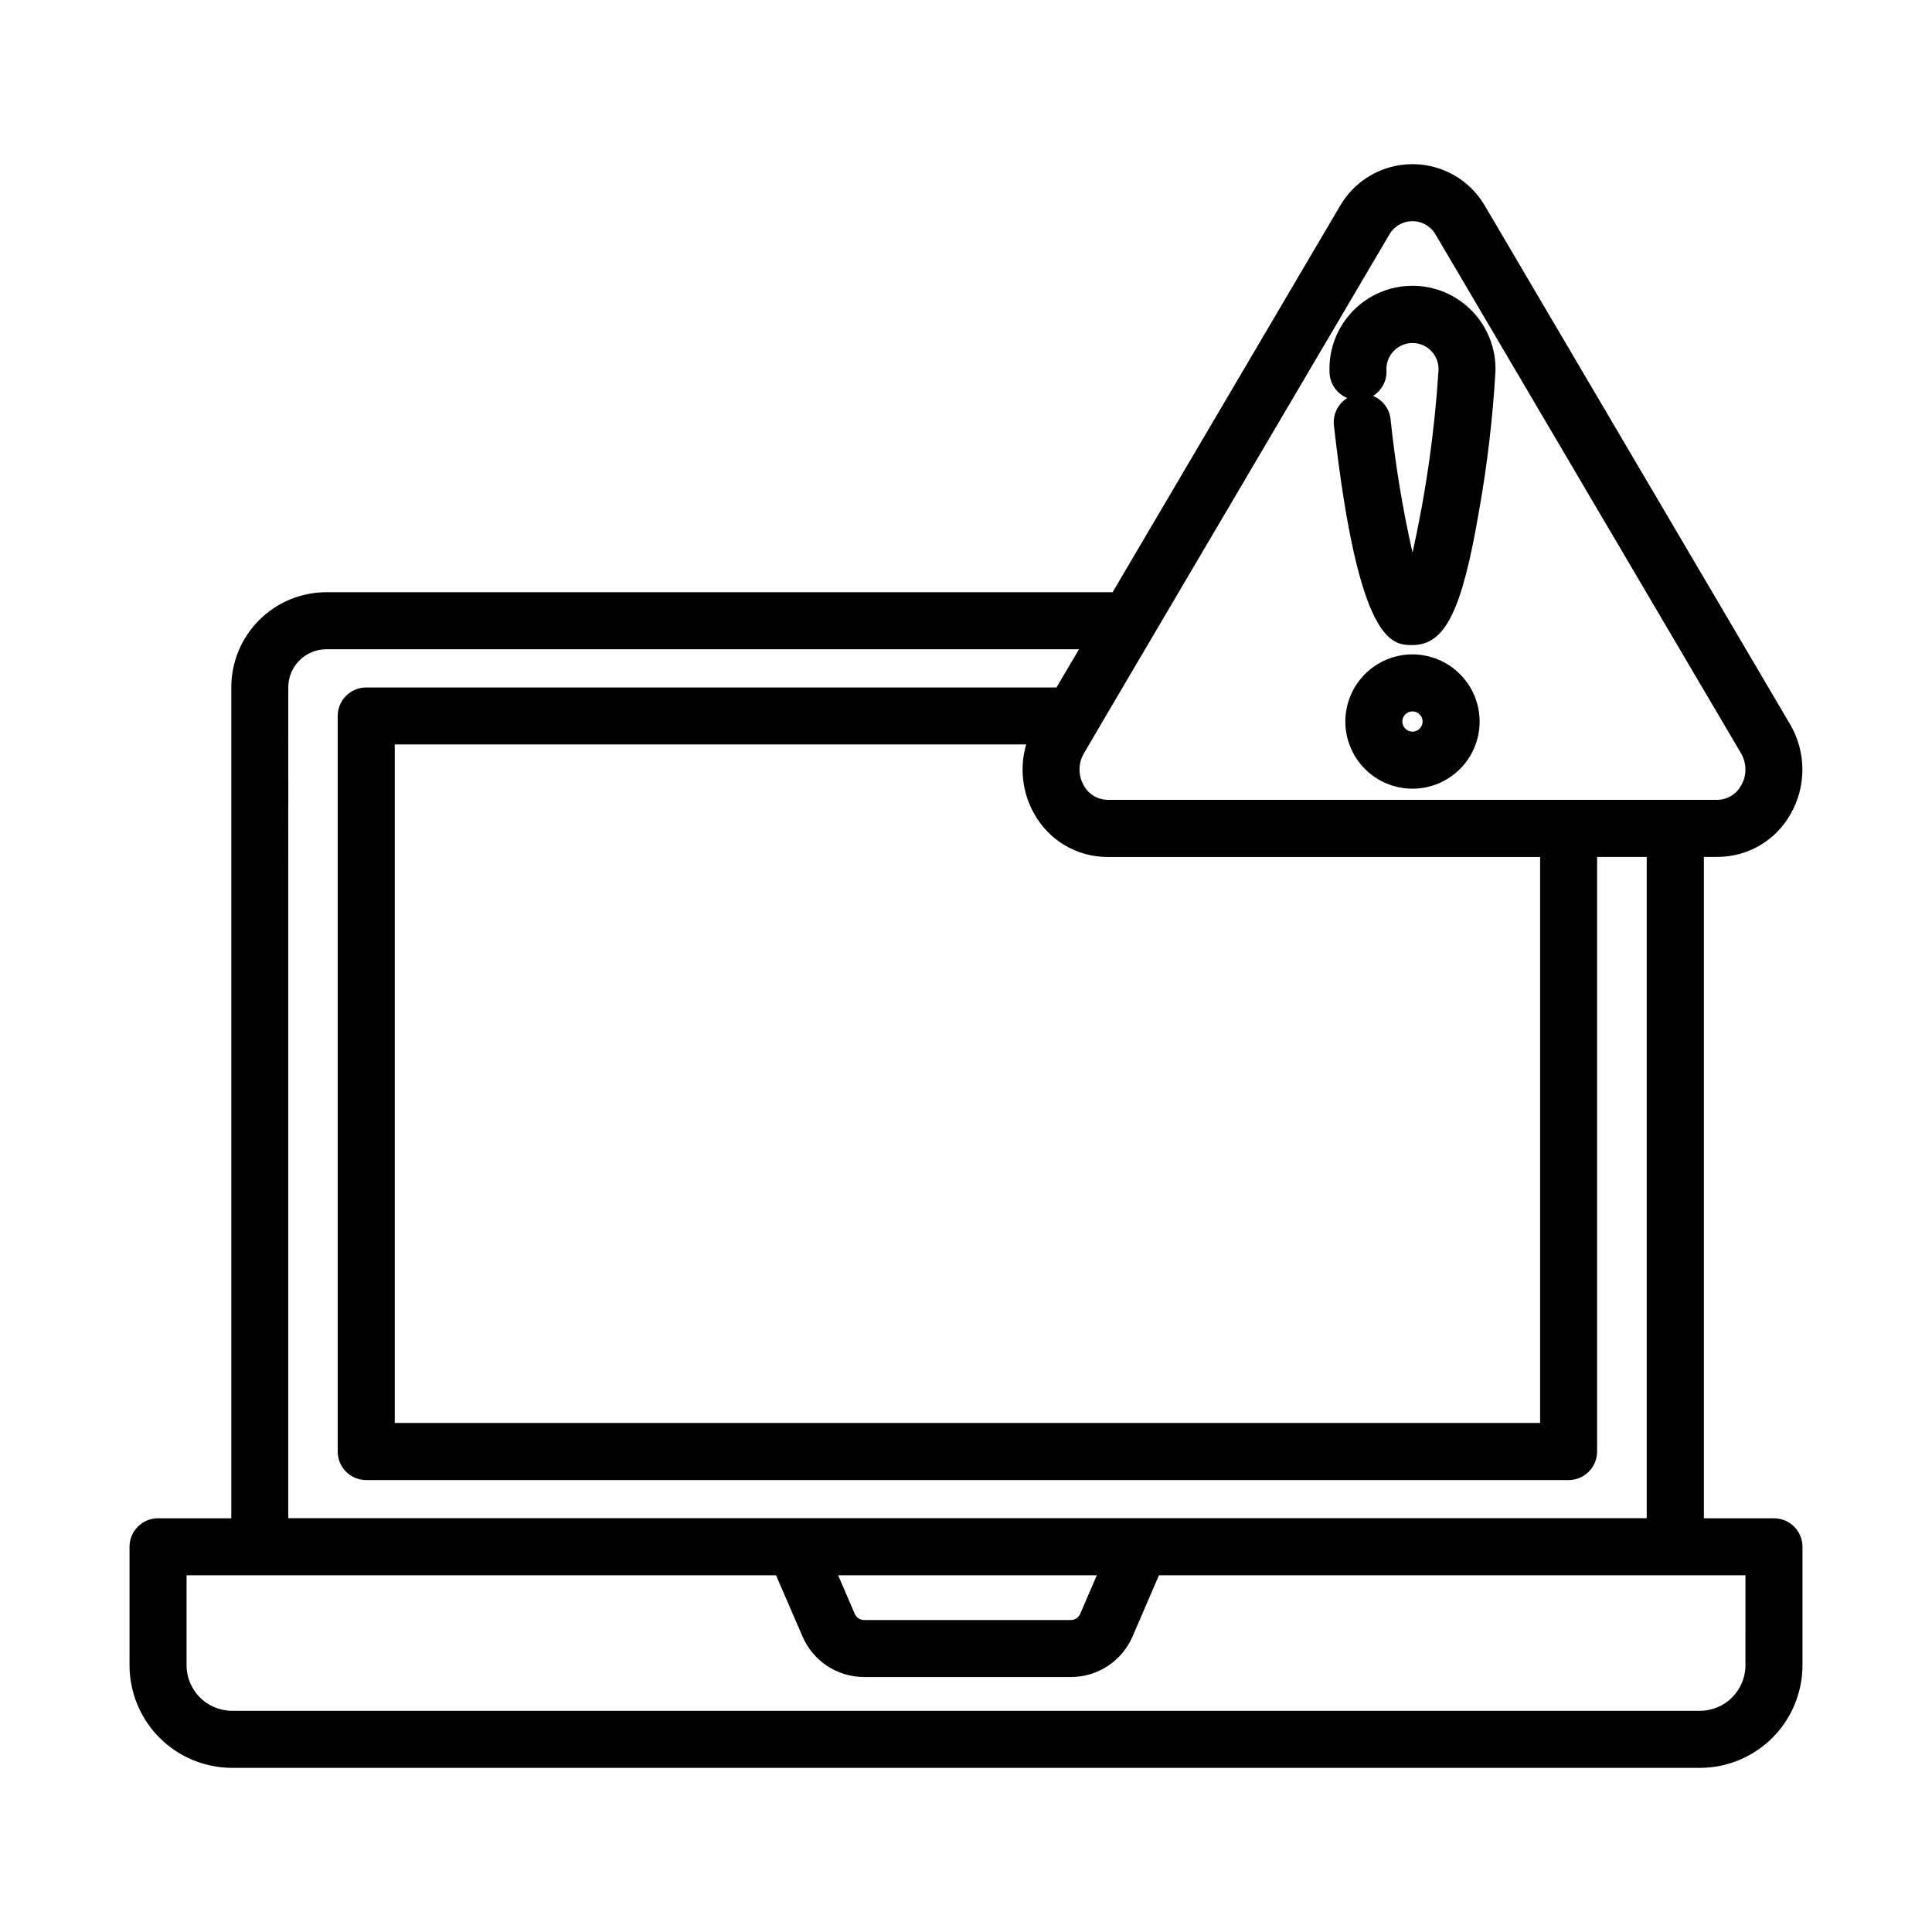
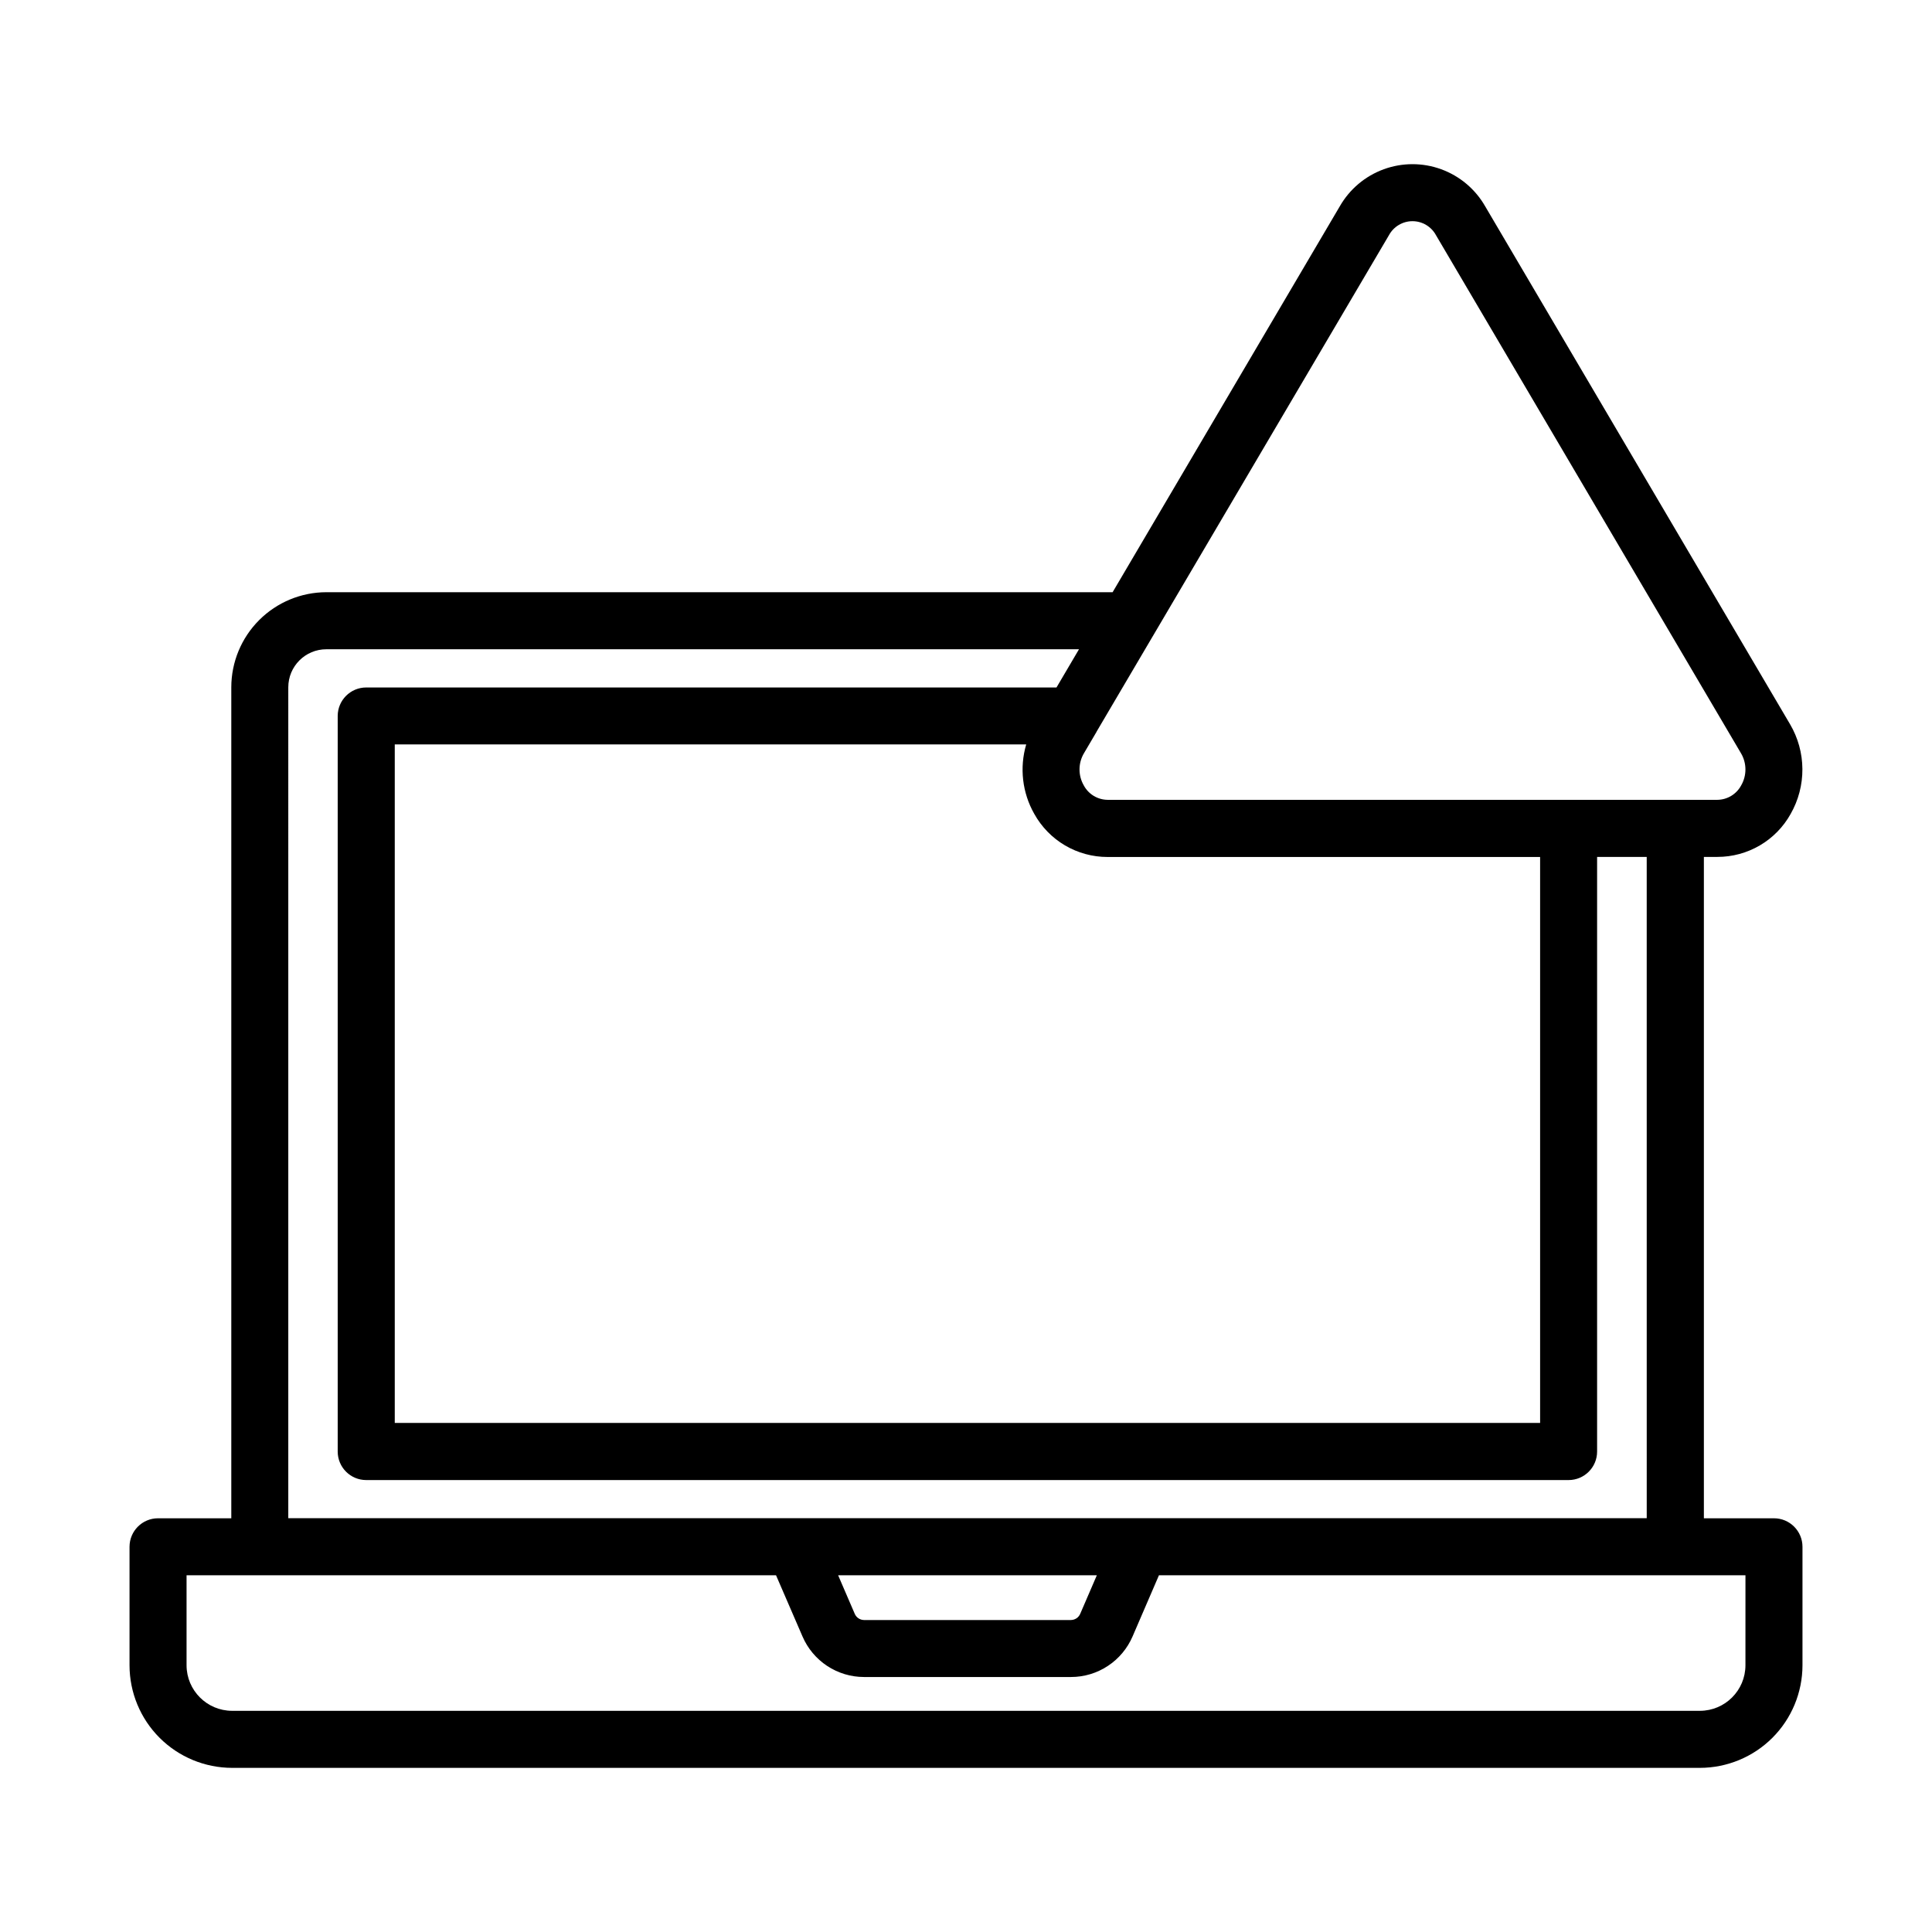
<svg xmlns="http://www.w3.org/2000/svg" fill="#000000" width="800px" height="800px" version="1.1" viewBox="144 144 512 512">
  <g>
    <path d="m614.12 546.36h-18.574v-175.27h3.586c3.957 0.004 7.844-1.051 11.258-3.055 3.414-2 6.227-4.879 8.152-8.336 2.066-3.625 3.141-7.727 3.113-11.895-0.023-4.168-1.148-8.254-3.258-11.852l-80.812-137.28c-2.602-4.543-6.727-8.02-11.645-9.816-4.918-1.797-10.312-1.797-15.234 0-4.918 1.797-9.043 5.273-11.645 9.816l-60.207 102.27h-208.37c-6.676 0.008-13.078 2.664-17.801 7.387-4.723 4.723-7.379 11.125-7.387 17.801v220.23h-19.414c-4.172 0-7.555 3.383-7.555 7.559v31.414-0.004c0.008 7.203 2.871 14.109 7.965 19.203s12 7.957 19.203 7.969h389.01c7.203-0.012 14.109-2.875 19.203-7.969s7.957-12 7.969-19.203v-31.41c0-4.176-3.383-7.559-7.559-7.559zm-102.04-340.02c1.238-2.293 3.633-3.723 6.238-3.723 2.606 0 5 1.43 6.238 3.723l80.812 137.26c1.57 2.633 1.586 5.914 0.047 8.562-1.25 2.316-3.66 3.769-6.289 3.801h-161.62c-2.629-0.031-5.035-1.484-6.281-3.801-1.539-2.652-1.523-5.926 0.043-8.562l3.32-5.644v-0.031l14.832-25.191 0.07-0.117zm-93.98 153.36c1.922 3.457 4.734 6.34 8.148 8.348 3.41 2.004 7.297 3.062 11.258 3.062h114.64v149.98h-303.53v-179.81h167.34c-1.816 6.172-1.043 12.82 2.141 18.414zm-197.7-33.559c0-5.566 4.512-10.078 10.074-10.078h199.47l-5.961 10.125h-182.93c-4.176 0-7.559 3.387-7.559 7.559v194.93c0 4.172 3.383 7.555 7.559 7.555h318.64c4.172 0 7.555-3.383 7.555-7.555v-157.58h13.148l0.004 175.24h-134.25-0.242-91.055-0.246-134.21zm214.27 235.33-4.41 10.223c-0.422 0.973-1.375 1.609-2.438 1.629h-54.863c-1.062-0.02-2.012-0.652-2.434-1.625l-4.41-10.227zm171.89 23.855c-0.016 6.652-5.402 12.039-12.055 12.059h-389.01c-6.648-0.02-12.035-5.406-12.055-12.059v-23.855h156.22l7.016 16.219c1.371 3.184 3.644 5.894 6.539 7.805 2.894 1.906 6.281 2.926 9.75 2.93h54.863c3.473 0 6.867-1.02 9.766-2.934 2.898-1.91 5.176-4.625 6.547-7.816l6.992-16.211h155.43z" />
-     <path d="m501.03 249.48c-2.484 1.539-3.856 4.371-3.527 7.273 6.551 58.191 15.48 58.191 20.832 58.191 8.621 0 13.098-8.984 17.633-35.594 2.172-12.195 3.621-24.508 4.34-36.871 0.203-5.961-2.023-11.746-6.172-16.035-4.144-4.289-9.852-6.711-15.816-6.711s-11.672 2.422-15.82 6.711c-4.144 4.289-6.371 10.074-6.168 16.035 0 3.07 1.855 5.84 4.699 7zm10.418-6.996v-0.004c-0.188-1.938 0.449-3.867 1.758-5.312 1.312-1.441 3.168-2.266 5.117-2.266 1.949 0 3.809 0.824 5.117 2.266 1.309 1.445 1.945 3.375 1.758 5.312-1.043 16.148-3.34 32.188-6.867 47.98-2.637-11.672-4.582-23.488-5.82-35.391-0.309-2.746-2.094-5.106-4.652-6.148 2.234-1.379 3.594-3.816 3.59-6.441z" />
-     <path d="m518.32 317.42c-4.719 0-9.242 1.875-12.582 5.215-3.336 3.336-5.211 7.863-5.211 12.582s1.875 9.246 5.211 12.582c3.34 3.336 7.863 5.211 12.582 5.211 4.723 0 9.246-1.875 12.586-5.211 3.336-3.336 5.211-7.863 5.211-12.582-0.004-4.719-1.879-9.242-5.219-12.578-3.336-3.336-7.859-5.215-12.578-5.219zm0 20.469v0.004c-1.082 0-2.059-0.656-2.477-1.656-0.414-1.004-0.184-2.156 0.586-2.922 0.766-0.766 1.922-0.996 2.922-0.578 1 0.414 1.652 1.395 1.652 2.481 0 0.711-0.285 1.391-0.785 1.891-0.504 0.504-1.188 0.785-1.898 0.785z" />
  </g>
</svg>